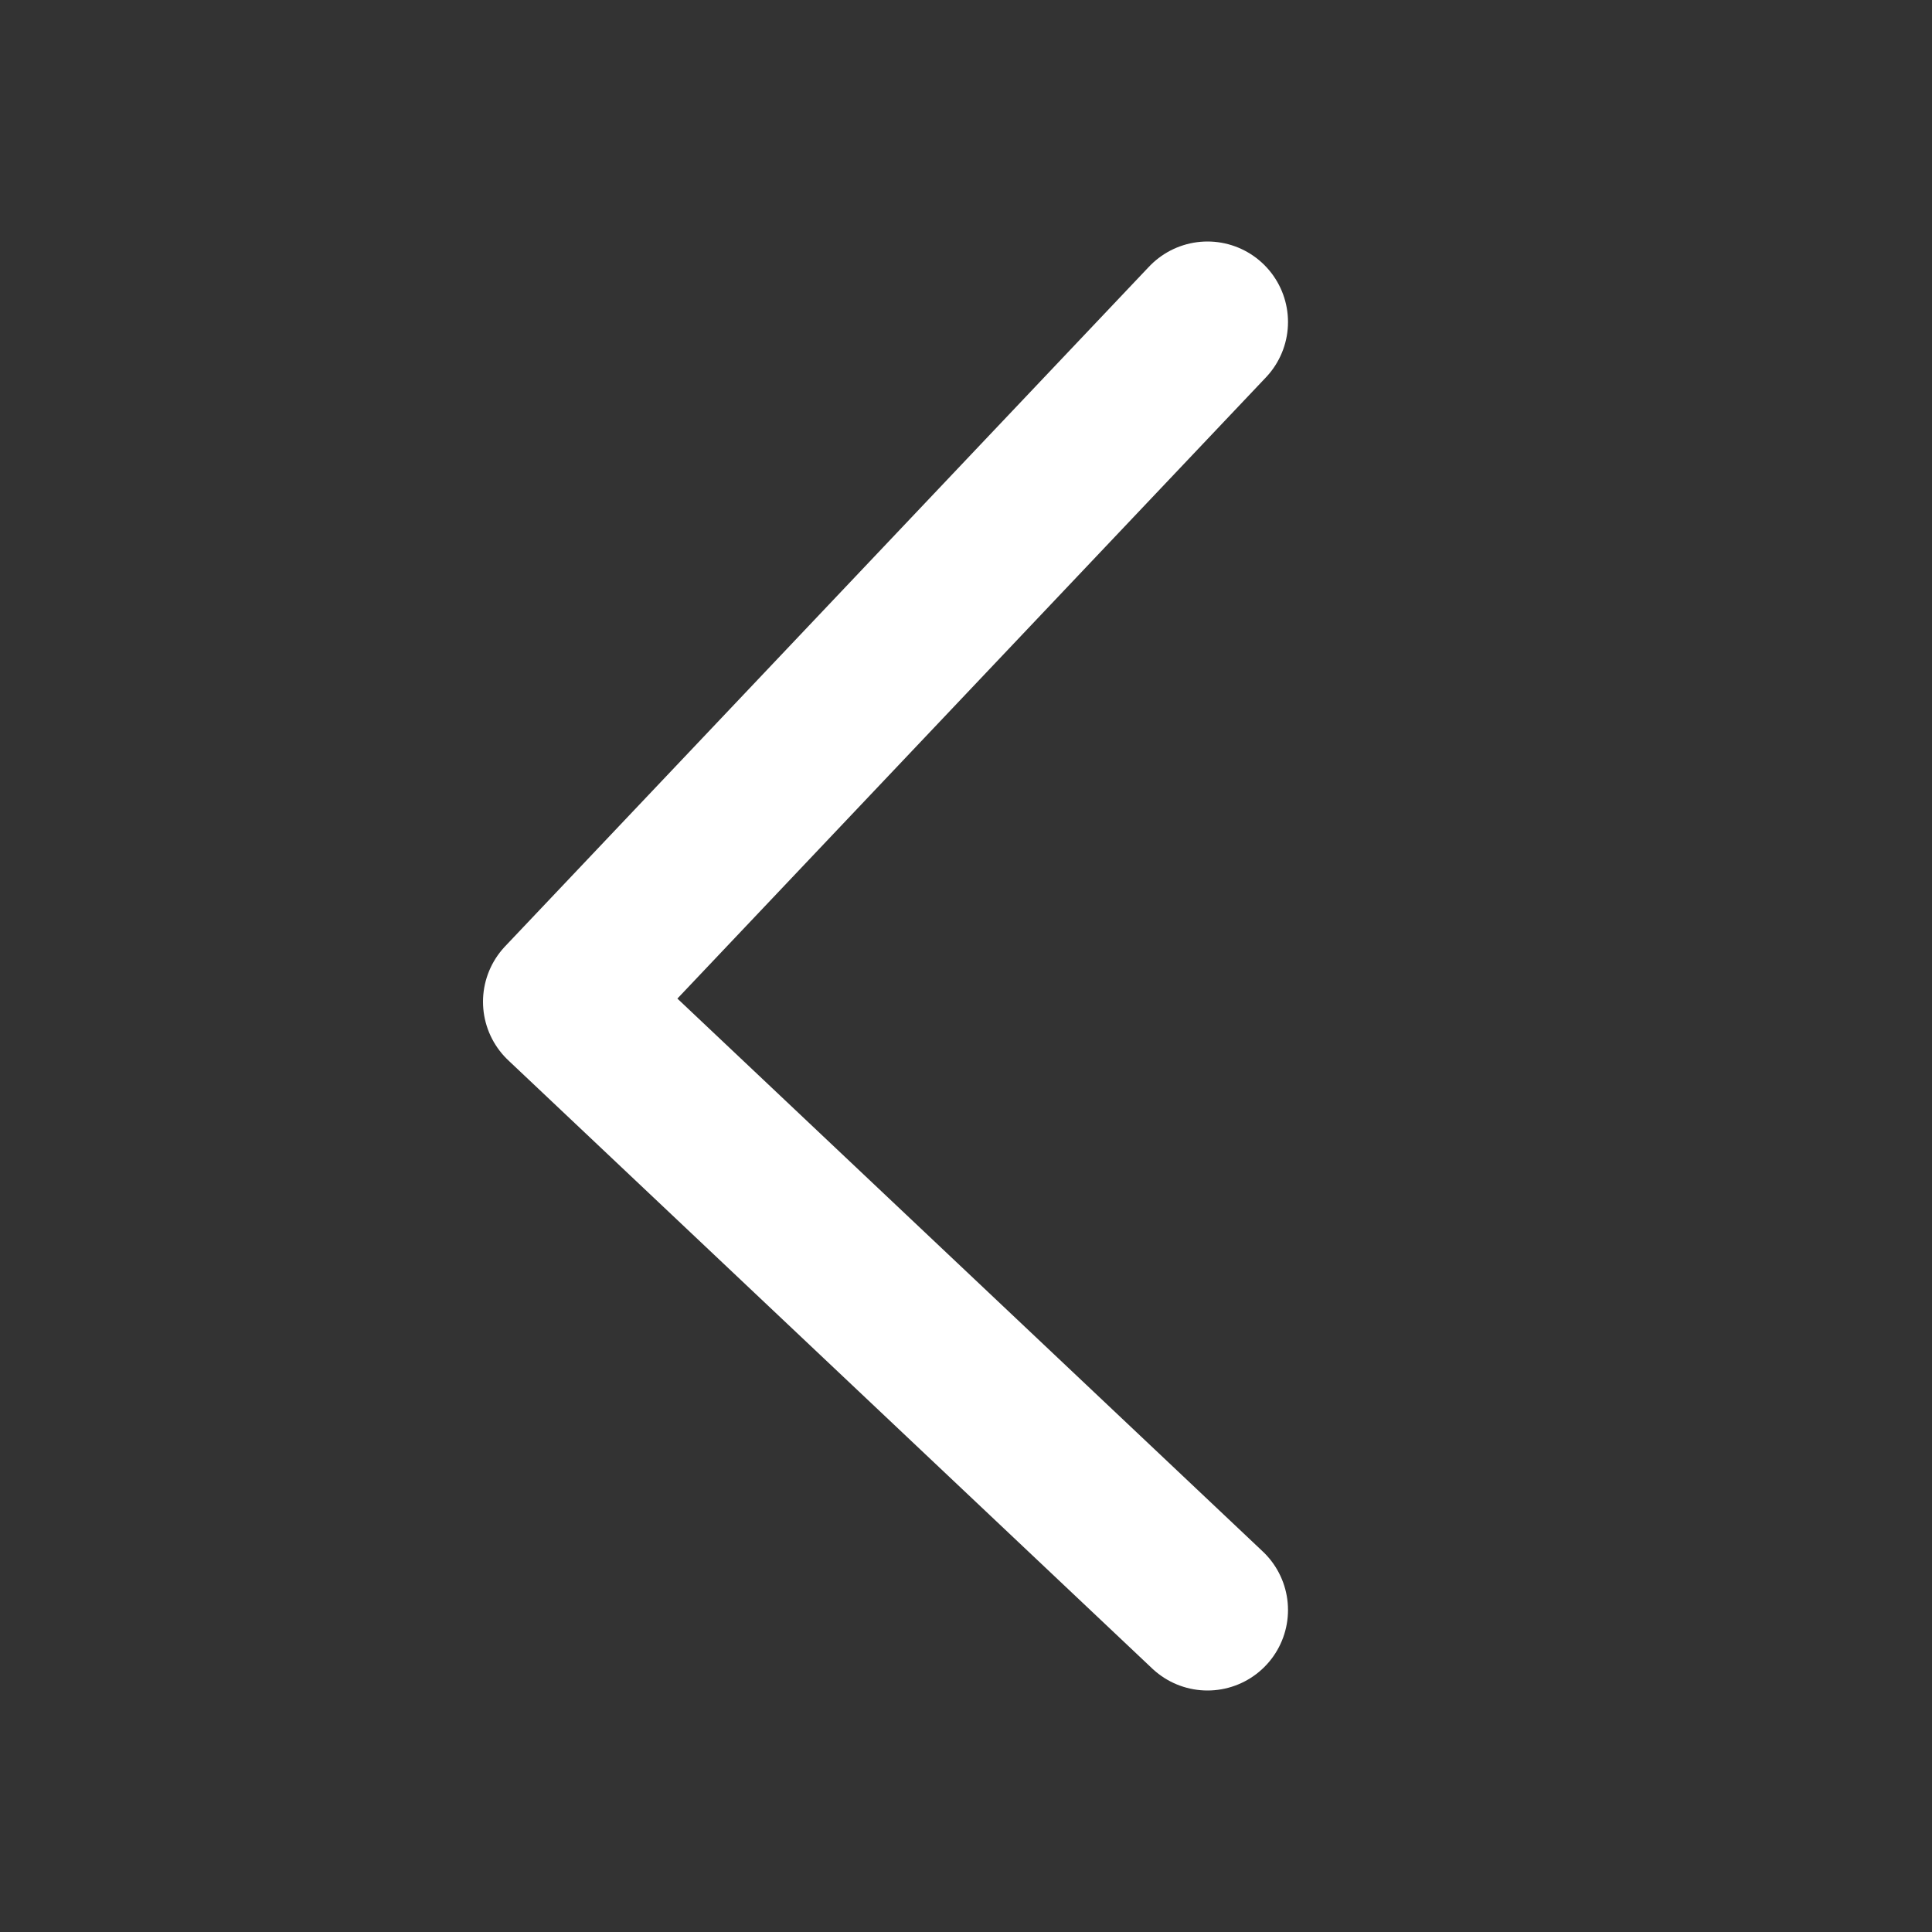
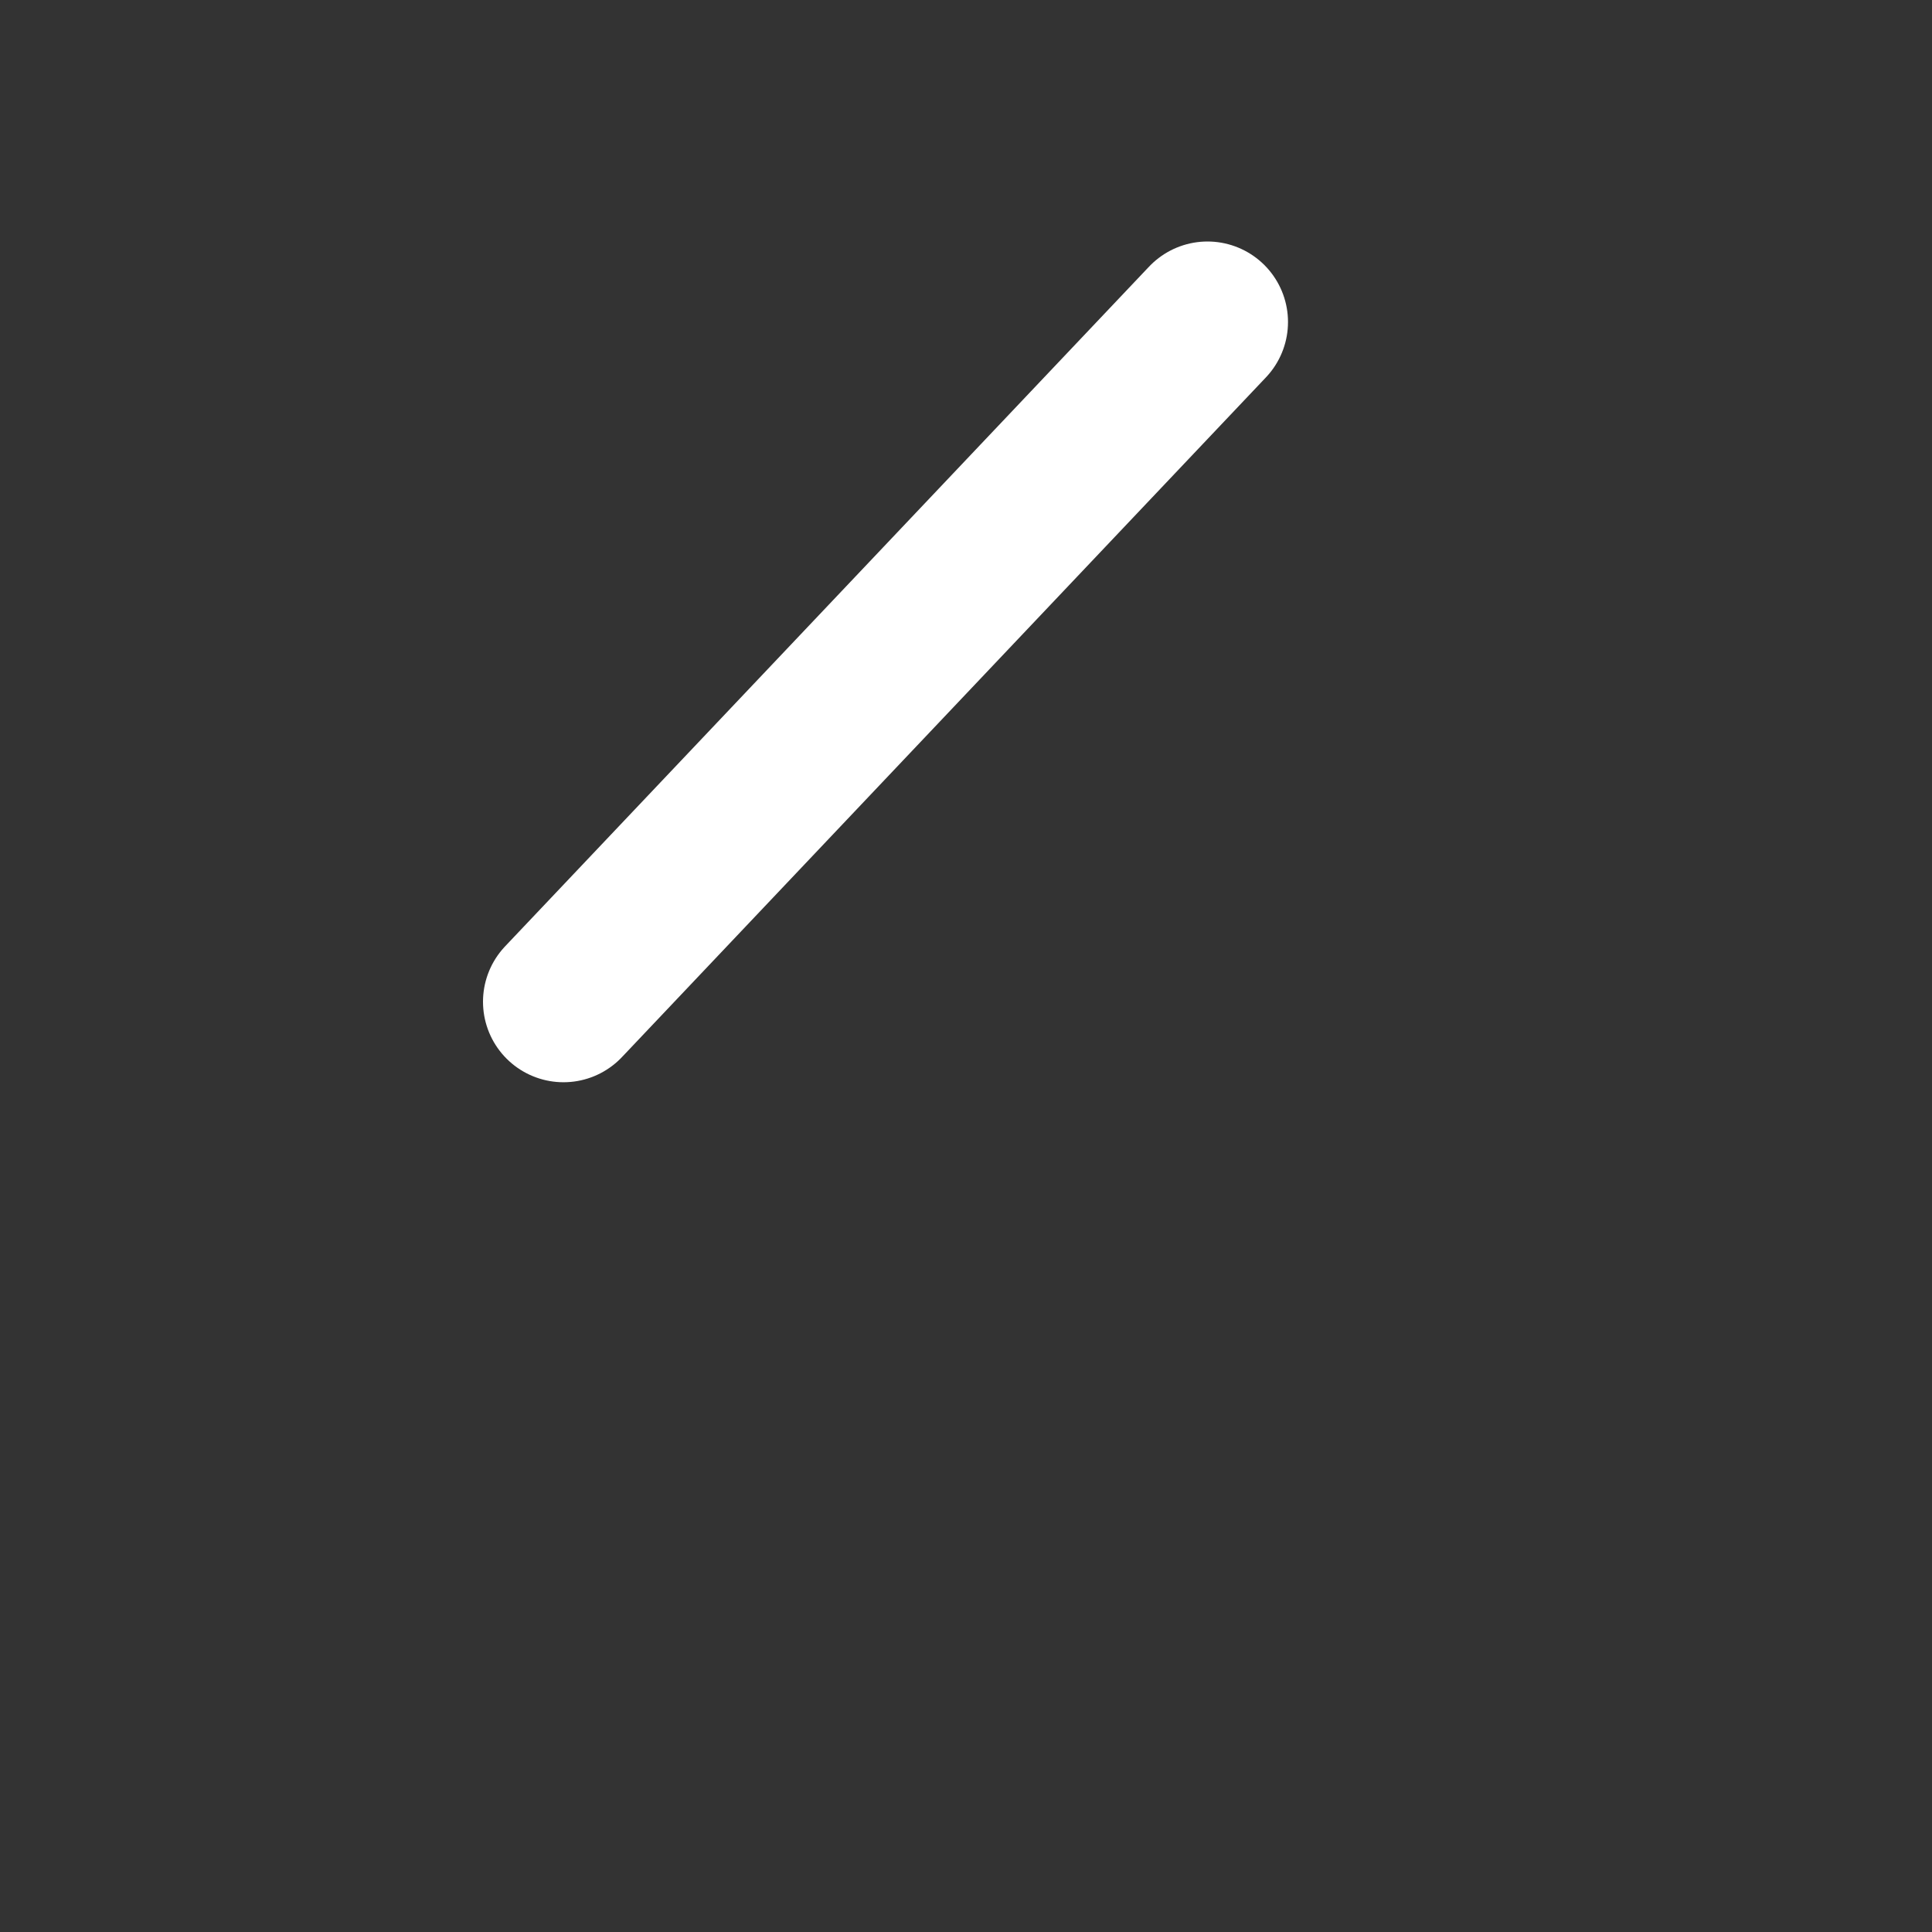
<svg xmlns="http://www.w3.org/2000/svg" viewBox="0 0 24.00 24.00" data-guides="{&quot;vertical&quot;:[],&quot;horizontal&quot;:[]}">
  <rect x="0" y="0" width="24.00" height="24.00" fill="#333333" stroke="none" />
  <defs />
-   <path fill="none" stroke="#ffffff" fill-opacity="1" stroke-width="2" stroke-opacity="1" stroke-linecap="round" stroke-linejoin="round" id="tSvg1972c5a92e7" title="Path 1" d="M15 4C12.333 6.815 9.667 9.63 7 12.444C9.667 14.963 12.333 17.482 15 20" />
+   <path fill="none" stroke="#ffffff" fill-opacity="1" stroke-width="2" stroke-opacity="1" stroke-linecap="round" stroke-linejoin="round" id="tSvg1972c5a92e7" title="Path 1" d="M15 4C12.333 6.815 9.667 9.63 7 12.444" />
</svg>